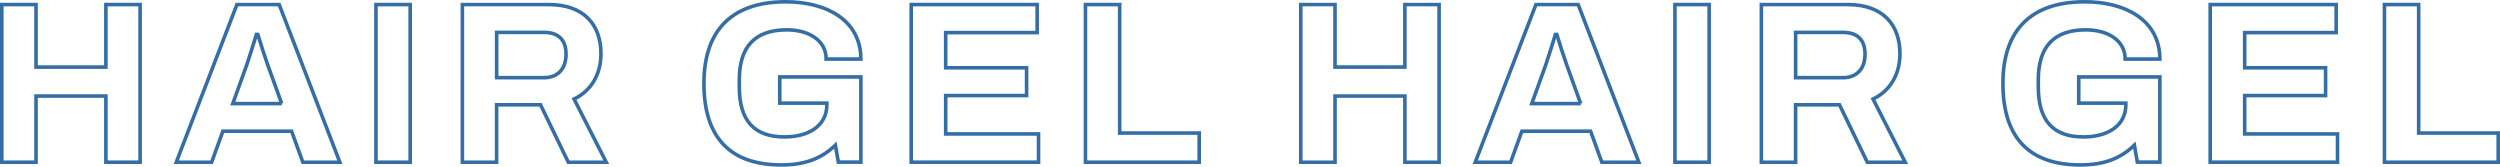
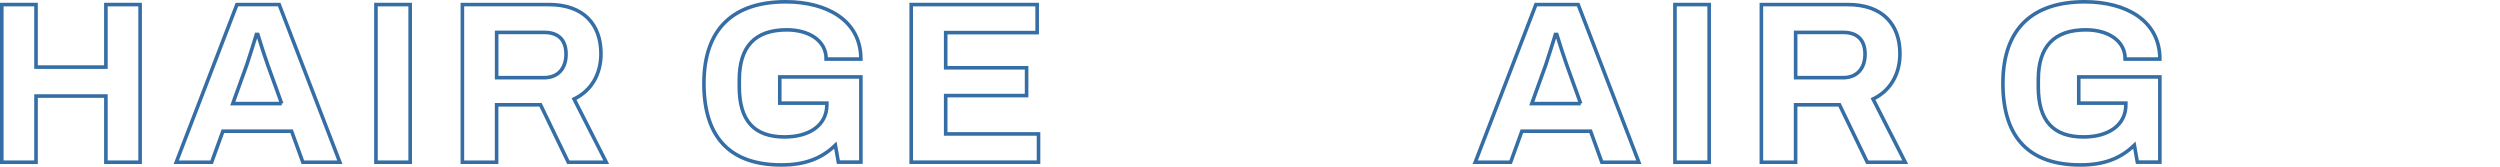
<svg xmlns="http://www.w3.org/2000/svg" id="_レイヤー_1" data-name="レイヤー 1" viewBox="0 0 695.31 46.38">
  <defs>
    <style>
      .cls-1 {
        fill: none;
        stroke: #356ea5;
        stroke-miterlimit: 10;
      }
    </style>
  </defs>
  <path class="cls-1" d="m.5,1.27h9.52v17.39h19.43V1.27h9.52v43.85h-9.52v-18.41H10.02v18.41H.5V1.27Z" />
  <path class="cls-1" d="m65.89,1.27h11.76l16.87,43.85h-10.29l-3.13-8.63h-19.11l-3.13,8.63h-9.84L65.89,1.27Zm12.46,27.55l-3.9-10.8c-.64-1.79-1.98-5.88-2.75-8.44h-.38c-.77,2.56-2.05,6.52-2.68,8.44l-3.9,10.8h13.62Z" />
  <path class="cls-1" d="m104.56,1.27h9.52v43.85h-9.52V1.27Z" />
  <path class="cls-1" d="m128.6,1.27h24.03c9.72,0,14.51,5.56,14.51,13.68,0,5.69-2.68,10.29-7.48,12.59l8.95,17.58h-10.55l-7.73-15.98h-12.21v15.98h-9.52V1.27Zm22.76,20.33c3.77,0,6.07-2.49,6.07-6.52s-2.17-6.07-6.07-6.07h-13.23v12.59h13.23Z" />
  <path class="cls-1" d="m195.78,23.19c0-15.34,8.37-22.69,22.75-22.69,11.44,0,20.9,5.18,20.9,15.92h-9.65c0-5.31-5.05-8.12-10.93-8.12-8.88,0-13.23,4.67-13.23,13.93v1.92c0,9.52,4.22,13.93,12.59,13.93,6.84,0,11.76-3.2,11.76-8.95v-.45h-13.1v-7.29h22.56v23.71h-6.26l-.83-4.73c-3.83,3.71-8.44,5.5-15.02,5.5-13.81,0-21.54-7.16-21.54-22.69Z" />
  <path class="cls-1" d="m253.43,1.27h35.03v7.8h-25.44v9.78h22.5v7.73h-22.5v10.67h25.82v7.86h-35.41V1.27Z" />
-   <path class="cls-1" d="m301.89,1.27h9.52v35.73h22.12v8.12h-31.64V1.27Z" />
-   <path class="cls-1" d="m361.78,1.27h9.52v17.39h19.43V1.27h9.52v43.85h-9.52v-18.41h-19.43v18.41h-9.52V1.27Z" />
  <path class="cls-1" d="m427.17,1.27h11.76l16.87,43.85h-10.29l-3.13-8.63h-19.11l-3.13,8.63h-9.84L427.17,1.27Zm12.46,27.55l-3.9-10.8c-.64-1.79-1.98-5.88-2.75-8.44h-.38c-.77,2.56-2.05,6.52-2.68,8.44l-3.9,10.8h13.62Z" />
  <path class="cls-1" d="m465.84,1.27h9.52v43.85h-9.52V1.27Z" />
  <path class="cls-1" d="m489.88,1.27h24.03c9.72,0,14.51,5.56,14.51,13.68,0,5.69-2.68,10.29-7.48,12.59l8.95,17.58h-10.55l-7.73-15.98h-12.21v15.98h-9.52V1.27Zm22.76,20.33c3.77,0,6.07-2.49,6.07-6.52s-2.17-6.07-6.07-6.07h-13.23v12.59h13.23Z" />
  <path class="cls-1" d="m557.06,23.19c0-15.34,8.37-22.69,22.75-22.69,11.44,0,20.9,5.18,20.9,15.92h-9.65c0-5.31-5.05-8.12-10.93-8.12-8.88,0-13.23,4.67-13.23,13.93v1.92c0,9.52,4.22,13.93,12.59,13.93,6.84,0,11.76-3.2,11.76-8.95v-.45h-13.1v-7.29h22.56v23.71h-6.26l-.83-4.73c-3.83,3.71-8.44,5.5-15.02,5.5-13.81,0-21.54-7.16-21.54-22.69Z" />
-   <path class="cls-1" d="m614.71,1.27h35.03v7.8h-25.44v9.78h22.5v7.73h-22.5v10.67h25.82v7.86h-35.41V1.27Z" />
-   <path class="cls-1" d="m663.17,1.27h9.52v35.73h22.12v8.12h-31.64V1.27Z" />
</svg>